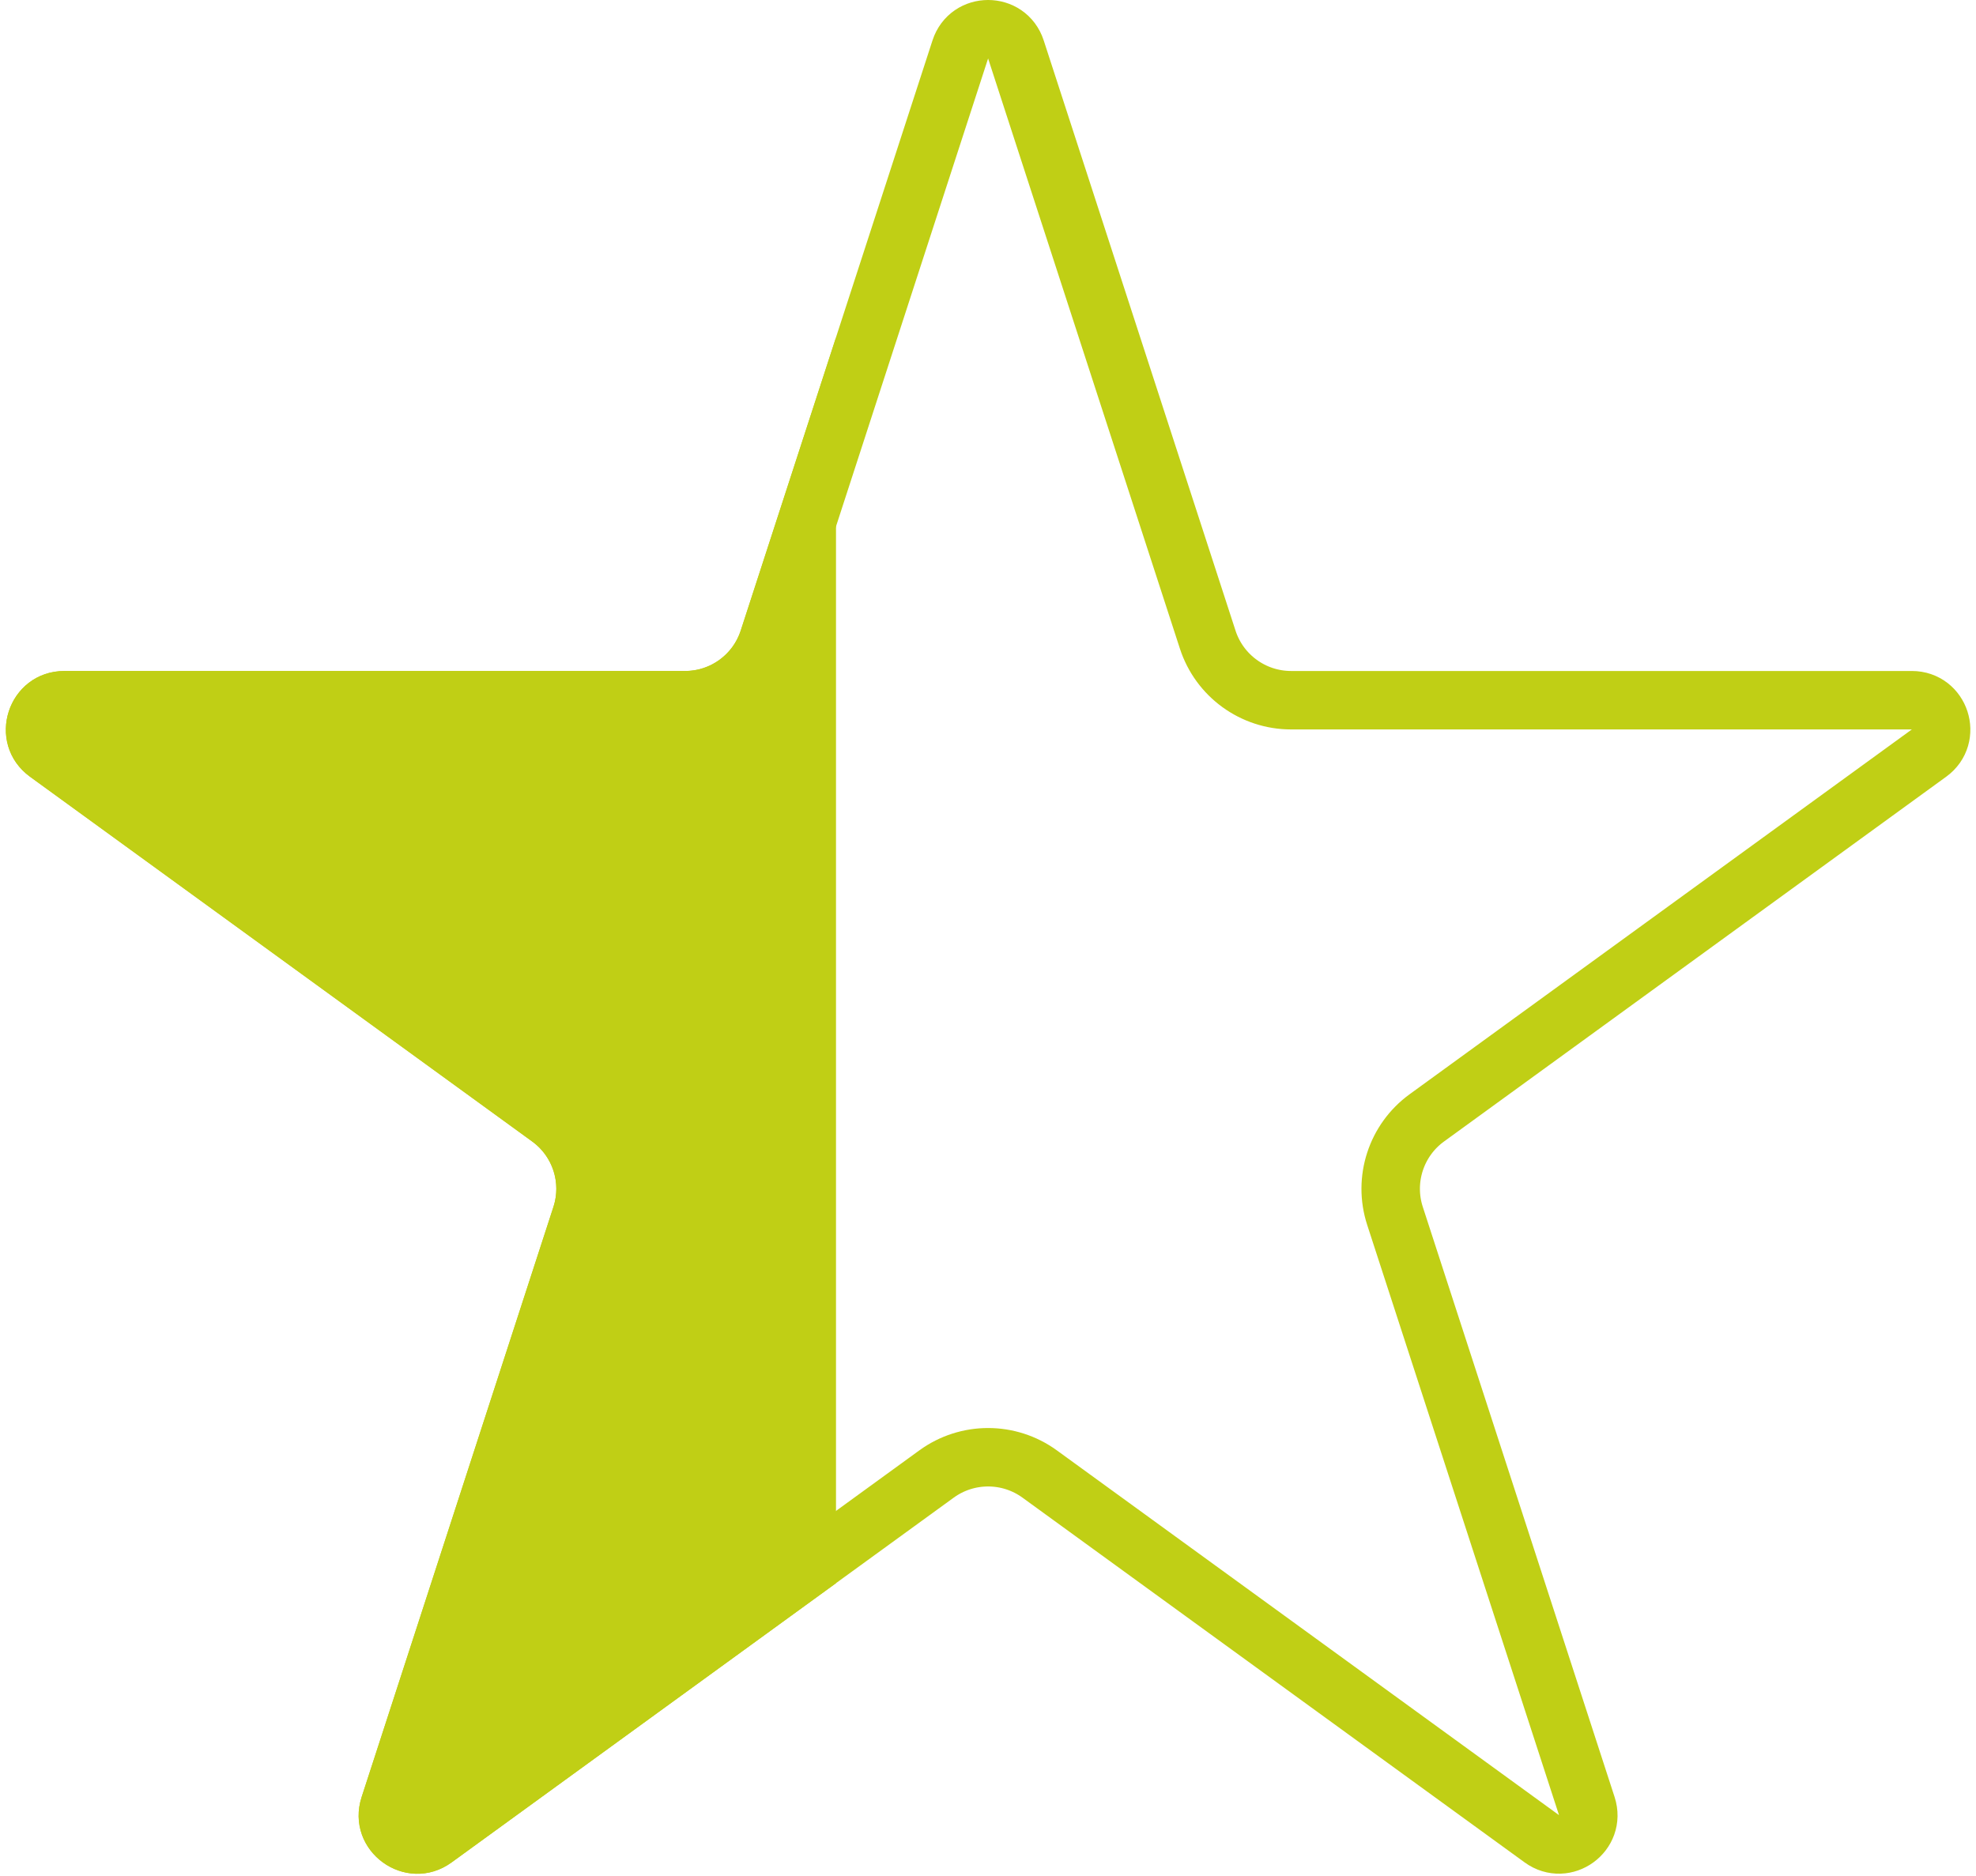
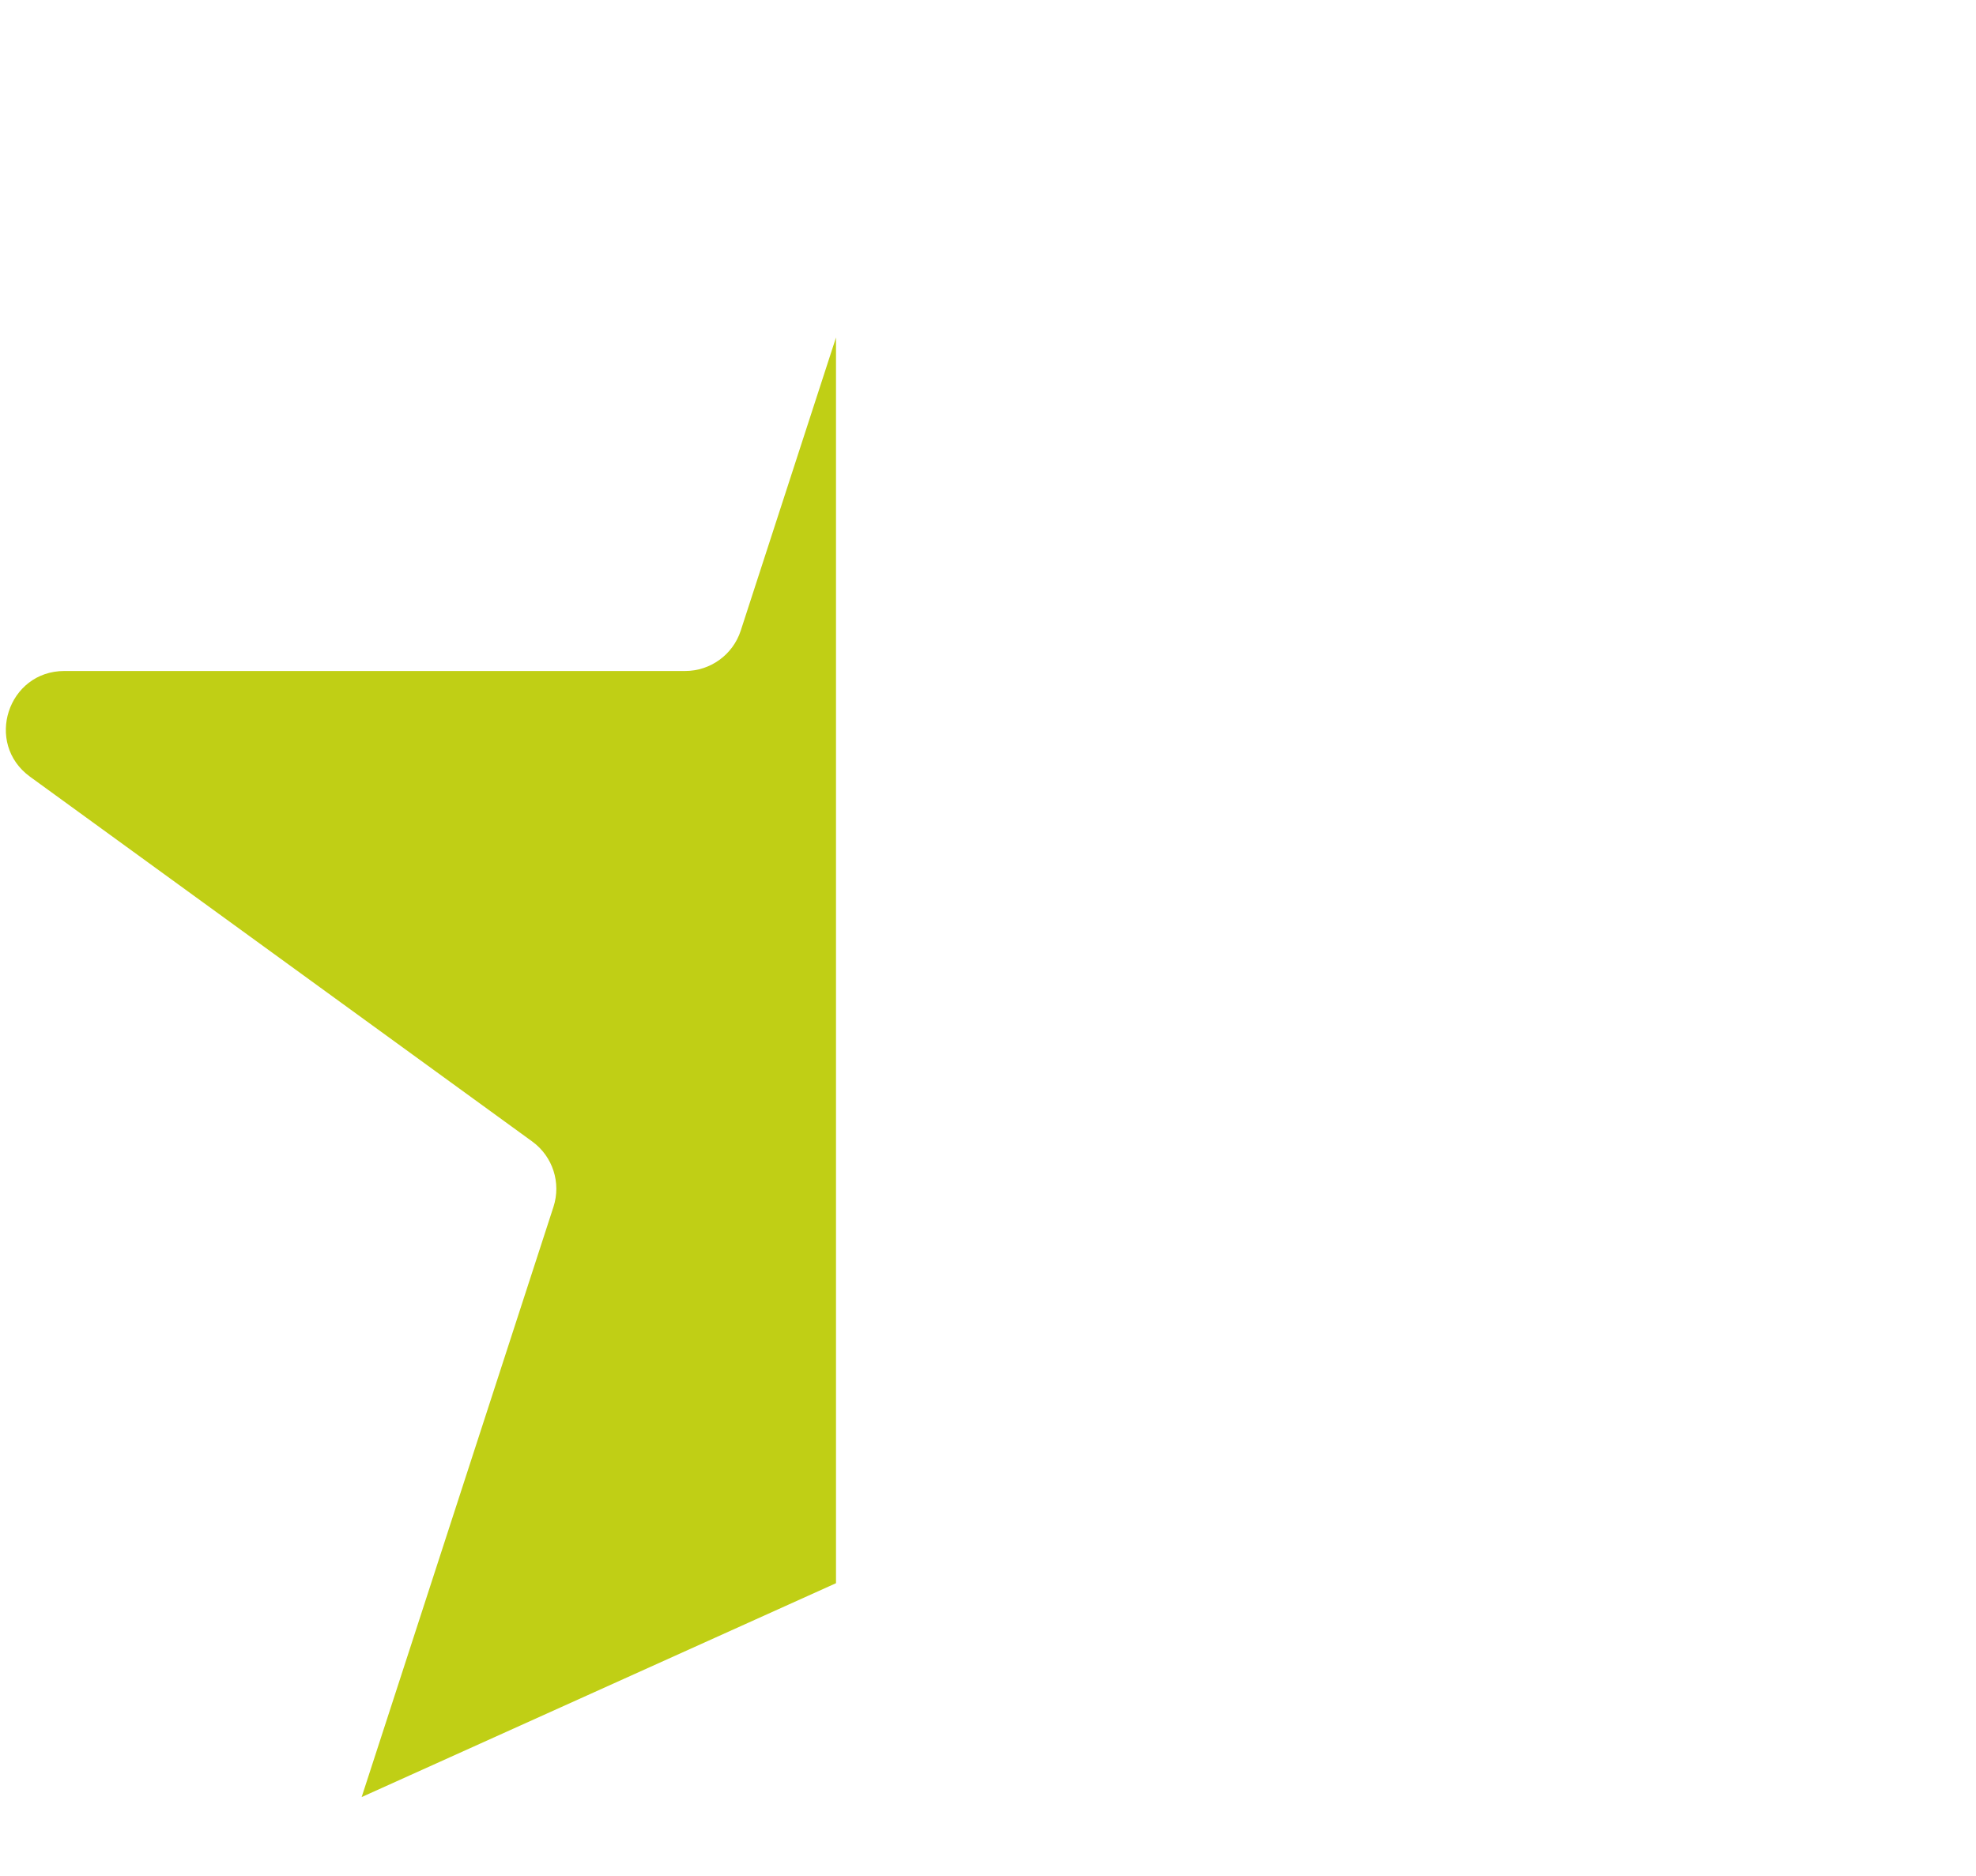
<svg xmlns="http://www.w3.org/2000/svg" width="338" height="321" viewBox="0 0 338 321" fill="none">
-   <path d="M173.772 8.455L206.583 109.434C208.591 115.615 214.35 119.799 220.848 119.799H327.025C331.869 119.799 333.882 125.997 329.964 128.844L244.065 191.253C238.808 195.073 236.608 201.843 238.616 208.024L271.427 309.003C272.923 313.61 267.651 317.441 263.732 314.594L177.834 252.185C172.576 248.365 165.458 248.365 160.2 252.185L74.302 314.594C70.384 317.441 65.111 313.61 66.608 309.003L99.418 208.024C101.426 201.843 99.227 195.073 93.969 191.253L8.071 128.844C4.152 125.997 6.166 119.799 11.01 119.799H117.186C123.684 119.799 129.443 115.615 131.451 109.434L164.262 8.455C165.758 3.848 172.276 3.848 173.772 8.455Z" stroke="#C0CF15" stroke-width="10" />
-   <path fill-rule="evenodd" clip-rule="evenodd" d="M143 270.87V57.742L126.706 107.89C125.367 112.011 121.528 114.8 117.196 114.8H11.019C1.332 114.8 -2.696 127.196 5.141 132.89L91.04 195.299C94.545 197.846 96.011 202.359 94.673 206.48L61.862 307.459C58.869 316.672 69.414 324.334 77.251 318.64L143 270.87Z" fill="#C0CF15" />
+   <path fill-rule="evenodd" clip-rule="evenodd" d="M143 270.87V57.742L126.706 107.89C125.367 112.011 121.528 114.8 117.196 114.8H11.019C1.332 114.8 -2.696 127.196 5.141 132.89L91.04 195.299C94.545 197.846 96.011 202.359 94.673 206.48L61.862 307.459L143 270.87Z" fill="#C0CF15" />
</svg>